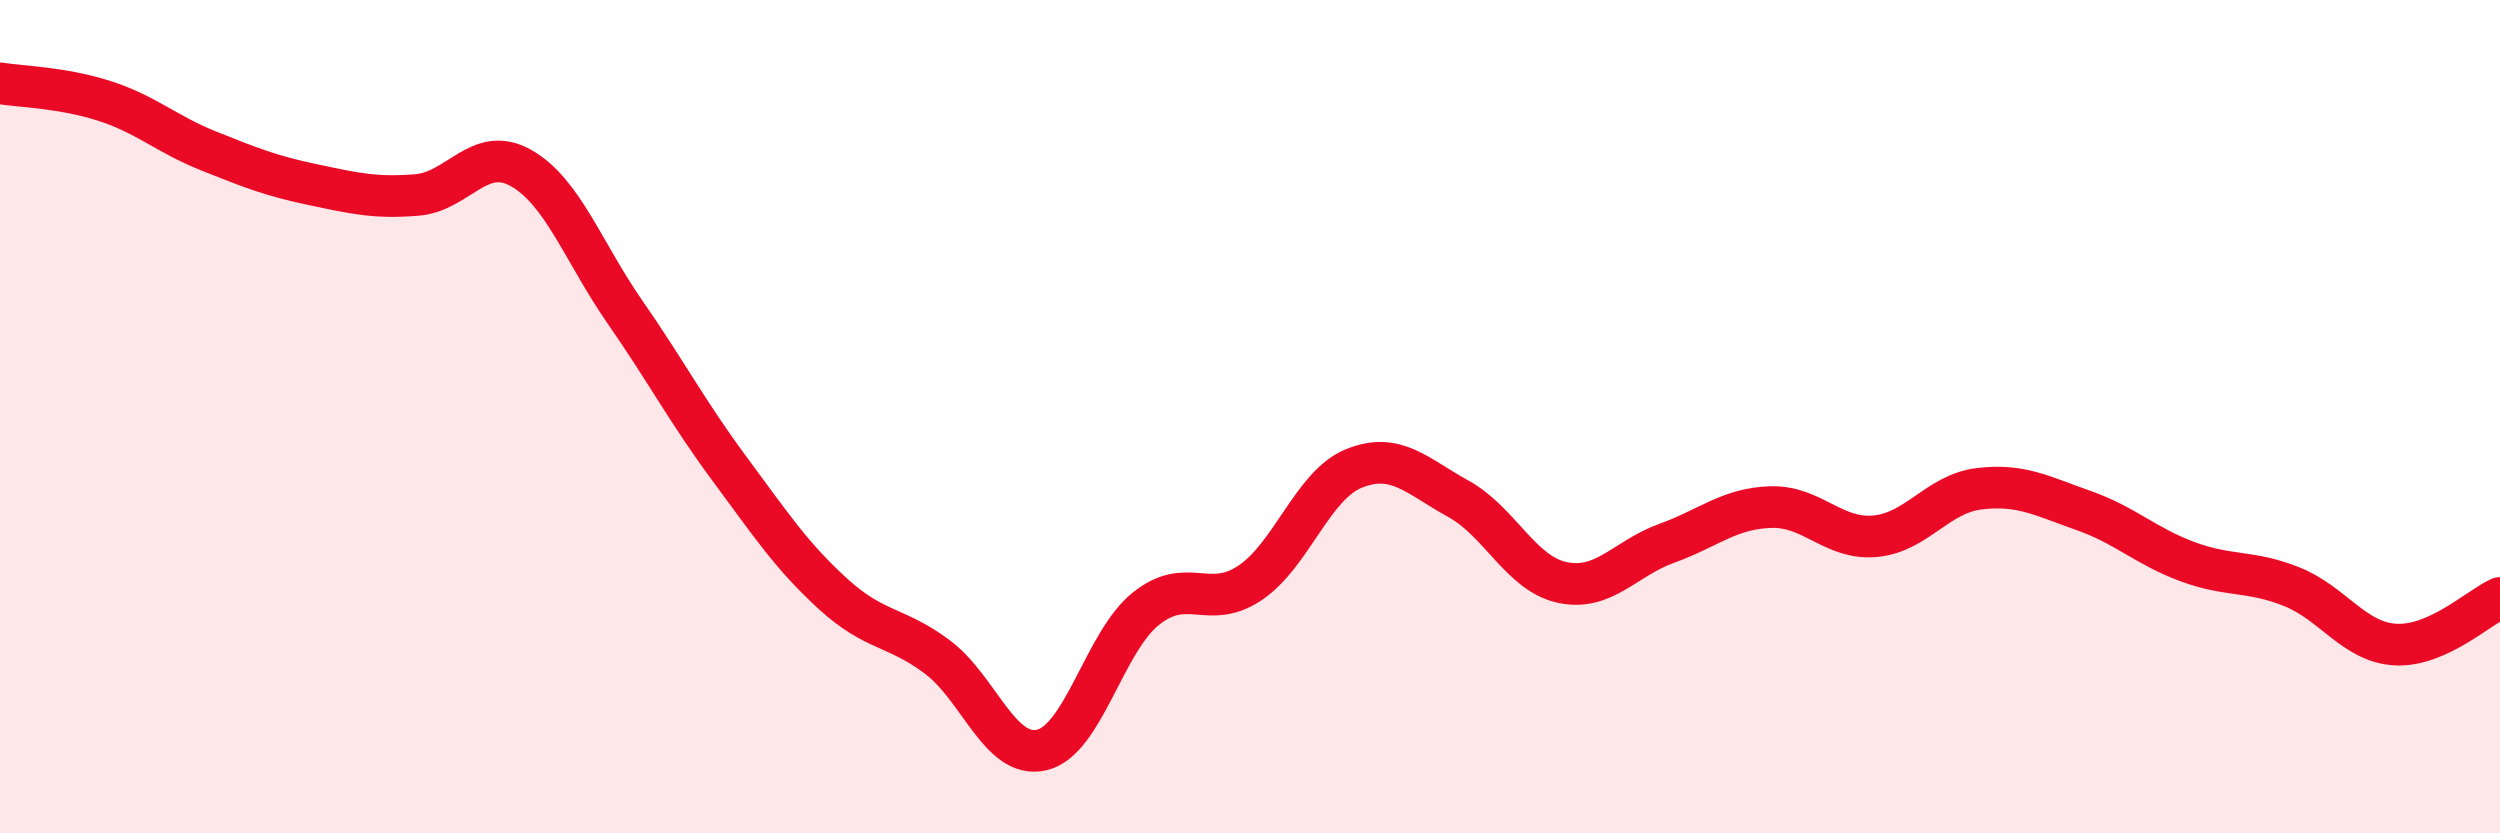
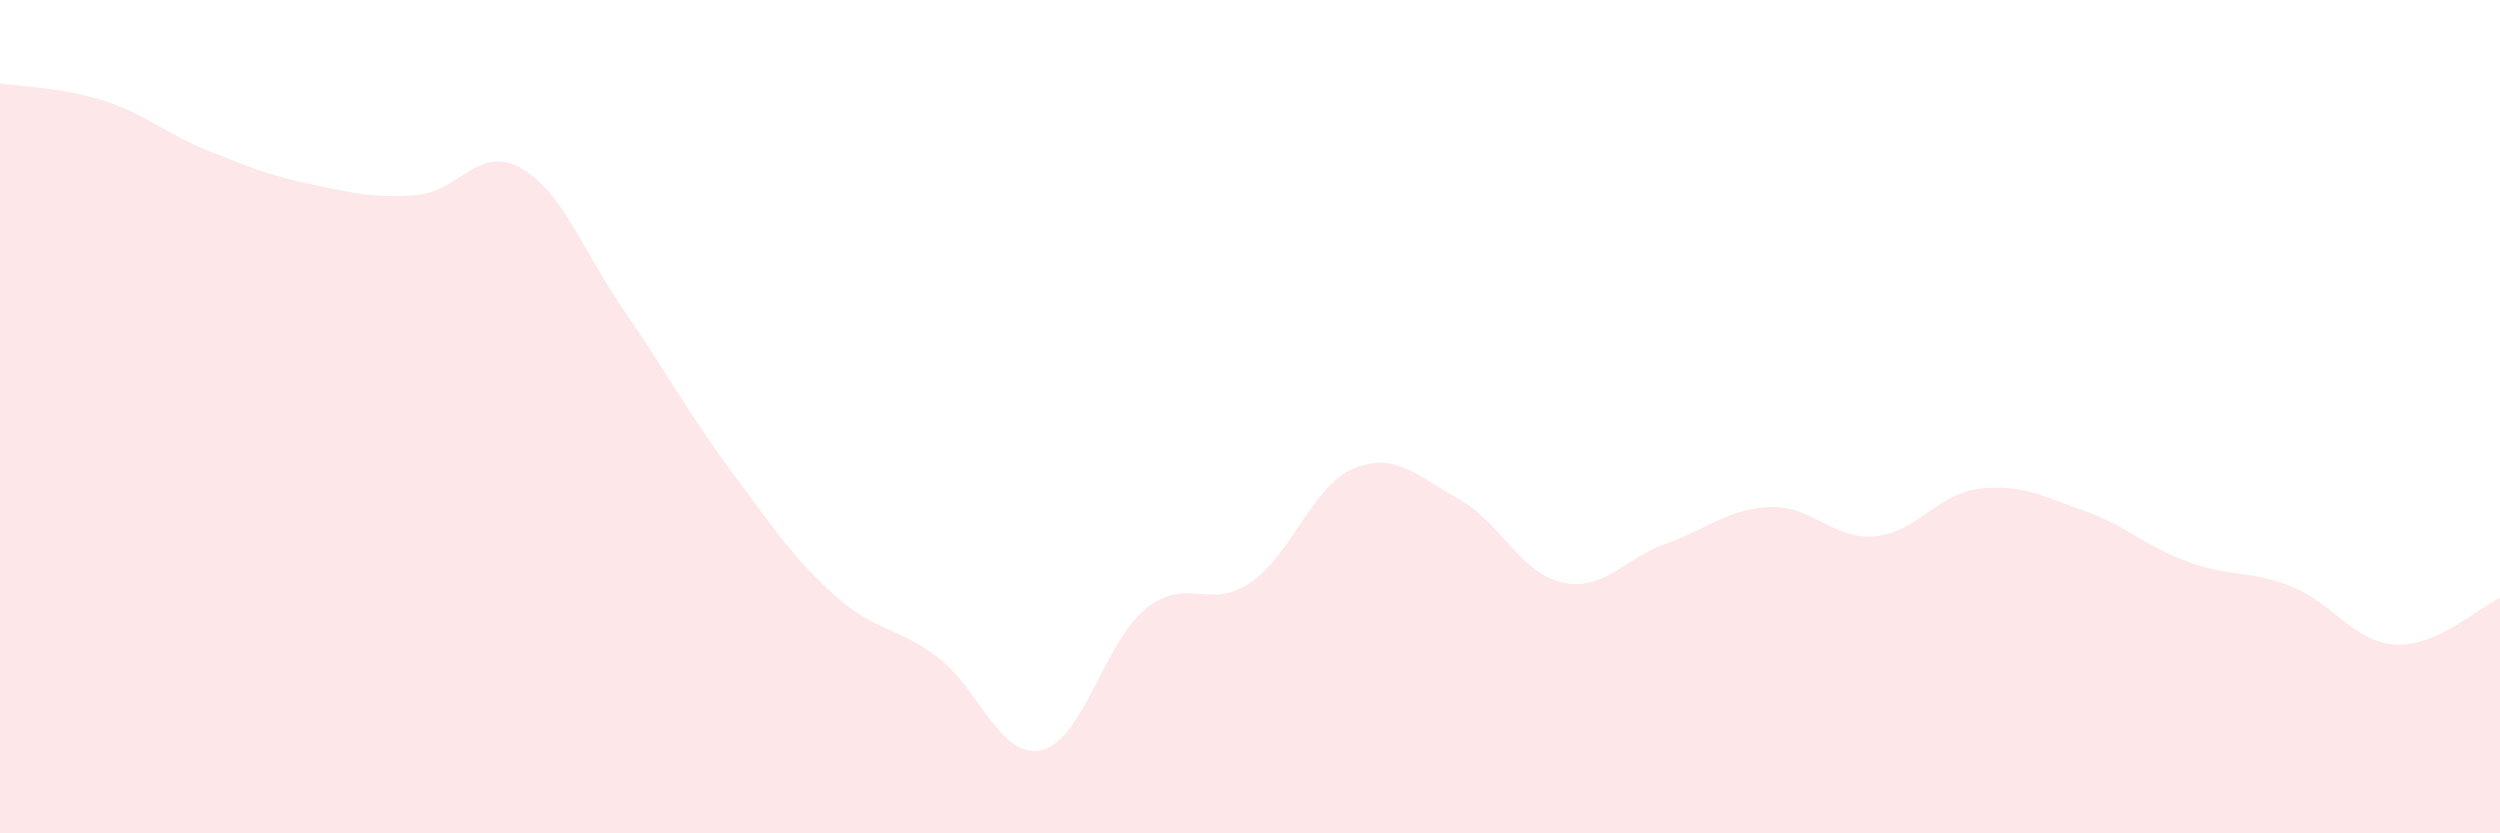
<svg xmlns="http://www.w3.org/2000/svg" width="60" height="20" viewBox="0 0 60 20">
  <path d="M 0,2 C 0.5,2.08 1.5,2.1 2.5,2.42 C 3.5,2.74 4,3.22 5,3.62 C 6,4.02 6.5,4.22 7.5,4.43 C 8.5,4.64 9,4.76 10,4.68 C 11,4.6 11.5,3.47 12.5,4.03 C 13.5,4.59 14,6.05 15,7.49 C 16,8.93 16.5,9.89 17.5,11.24 C 18.5,12.59 19,13.35 20,14.26 C 21,15.17 21.5,15.02 22.5,15.77 C 23.5,16.52 24,18.23 25,18 C 26,17.77 26.5,15.41 27.5,14.61 C 28.5,13.81 29,14.66 30,13.99 C 31,13.32 31.5,11.64 32.5,11.24 C 33.5,10.84 34,11.42 35,11.97 C 36,12.52 36.5,13.77 37.5,13.98 C 38.5,14.19 39,13.4 40,13.04 C 41,12.68 41.5,12.2 42.5,12.17 C 43.5,12.14 44,12.96 45,12.87 C 46,12.78 46.5,11.85 47.5,11.73 C 48.5,11.61 49,11.9 50,12.25 C 51,12.6 51.5,13.11 52.5,13.48 C 53.5,13.85 54,13.68 55,14.08 C 56,14.48 56.5,15.42 57.5,15.47 C 58.5,15.52 59.5,14.57 60,14.35L60 20L0 20Z" fill="#EB0A25" opacity="0.1" stroke-linecap="round" stroke-linejoin="round" />
-   <path d="M 0,2 C 0.5,2.08 1.5,2.1 2.5,2.42 C 3.5,2.74 4,3.22 5,3.62 C 6,4.02 6.5,4.22 7.5,4.43 C 8.5,4.64 9,4.76 10,4.68 C 11,4.6 11.5,3.47 12.5,4.03 C 13.5,4.59 14,6.05 15,7.49 C 16,8.93 16.5,9.89 17.5,11.24 C 18.5,12.59 19,13.35 20,14.26 C 21,15.17 21.5,15.02 22.5,15.77 C 23.5,16.52 24,18.23 25,18 C 26,17.77 26.5,15.41 27.5,14.61 C 28.5,13.81 29,14.66 30,13.99 C 31,13.32 31.5,11.64 32.5,11.24 C 33.5,10.84 34,11.42 35,11.97 C 36,12.52 36.5,13.77 37.5,13.98 C 38.5,14.19 39,13.4 40,13.04 C 41,12.68 41.5,12.2 42.5,12.17 C 43.5,12.14 44,12.96 45,12.87 C 46,12.78 46.5,11.85 47.5,11.73 C 48.5,11.61 49,11.9 50,12.25 C 51,12.6 51.5,13.11 52.5,13.48 C 53.5,13.85 54,13.68 55,14.08 C 56,14.48 56.5,15.42 57.5,15.47 C 58.5,15.52 59.5,14.57 60,14.35" stroke="#EB0A25" stroke-width="1" fill="none" stroke-linecap="round" stroke-linejoin="round" />
</svg>